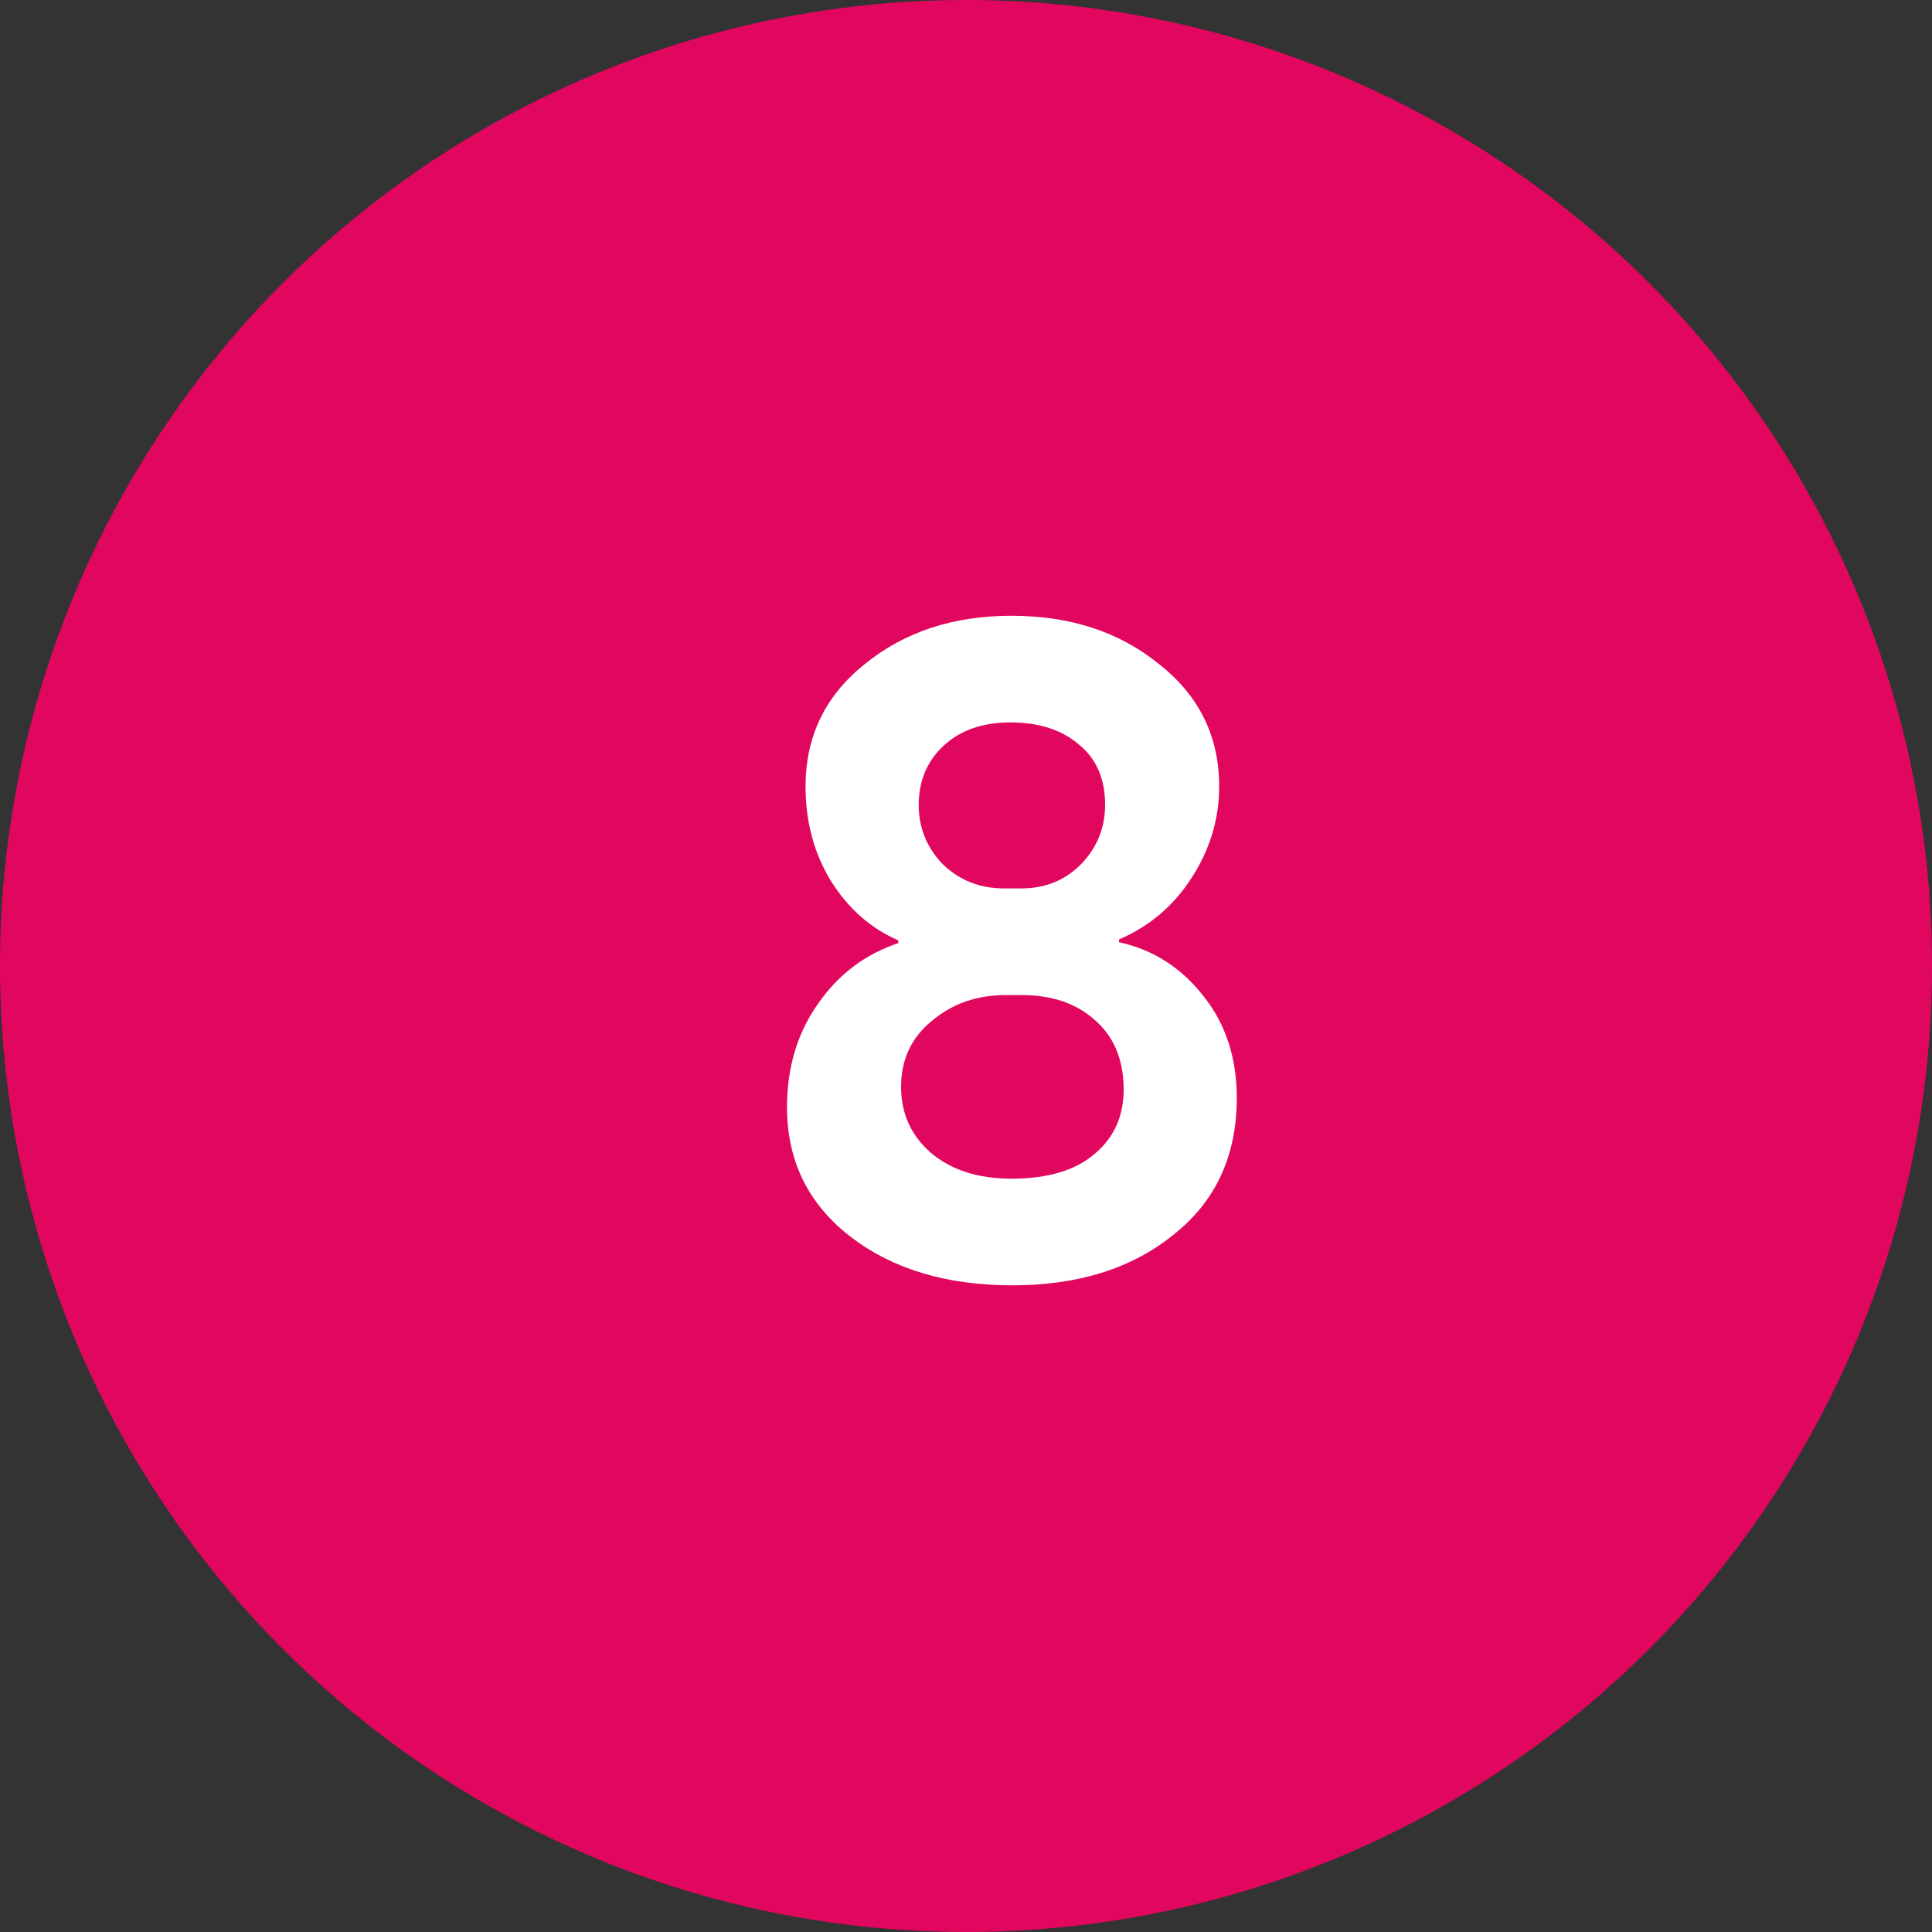
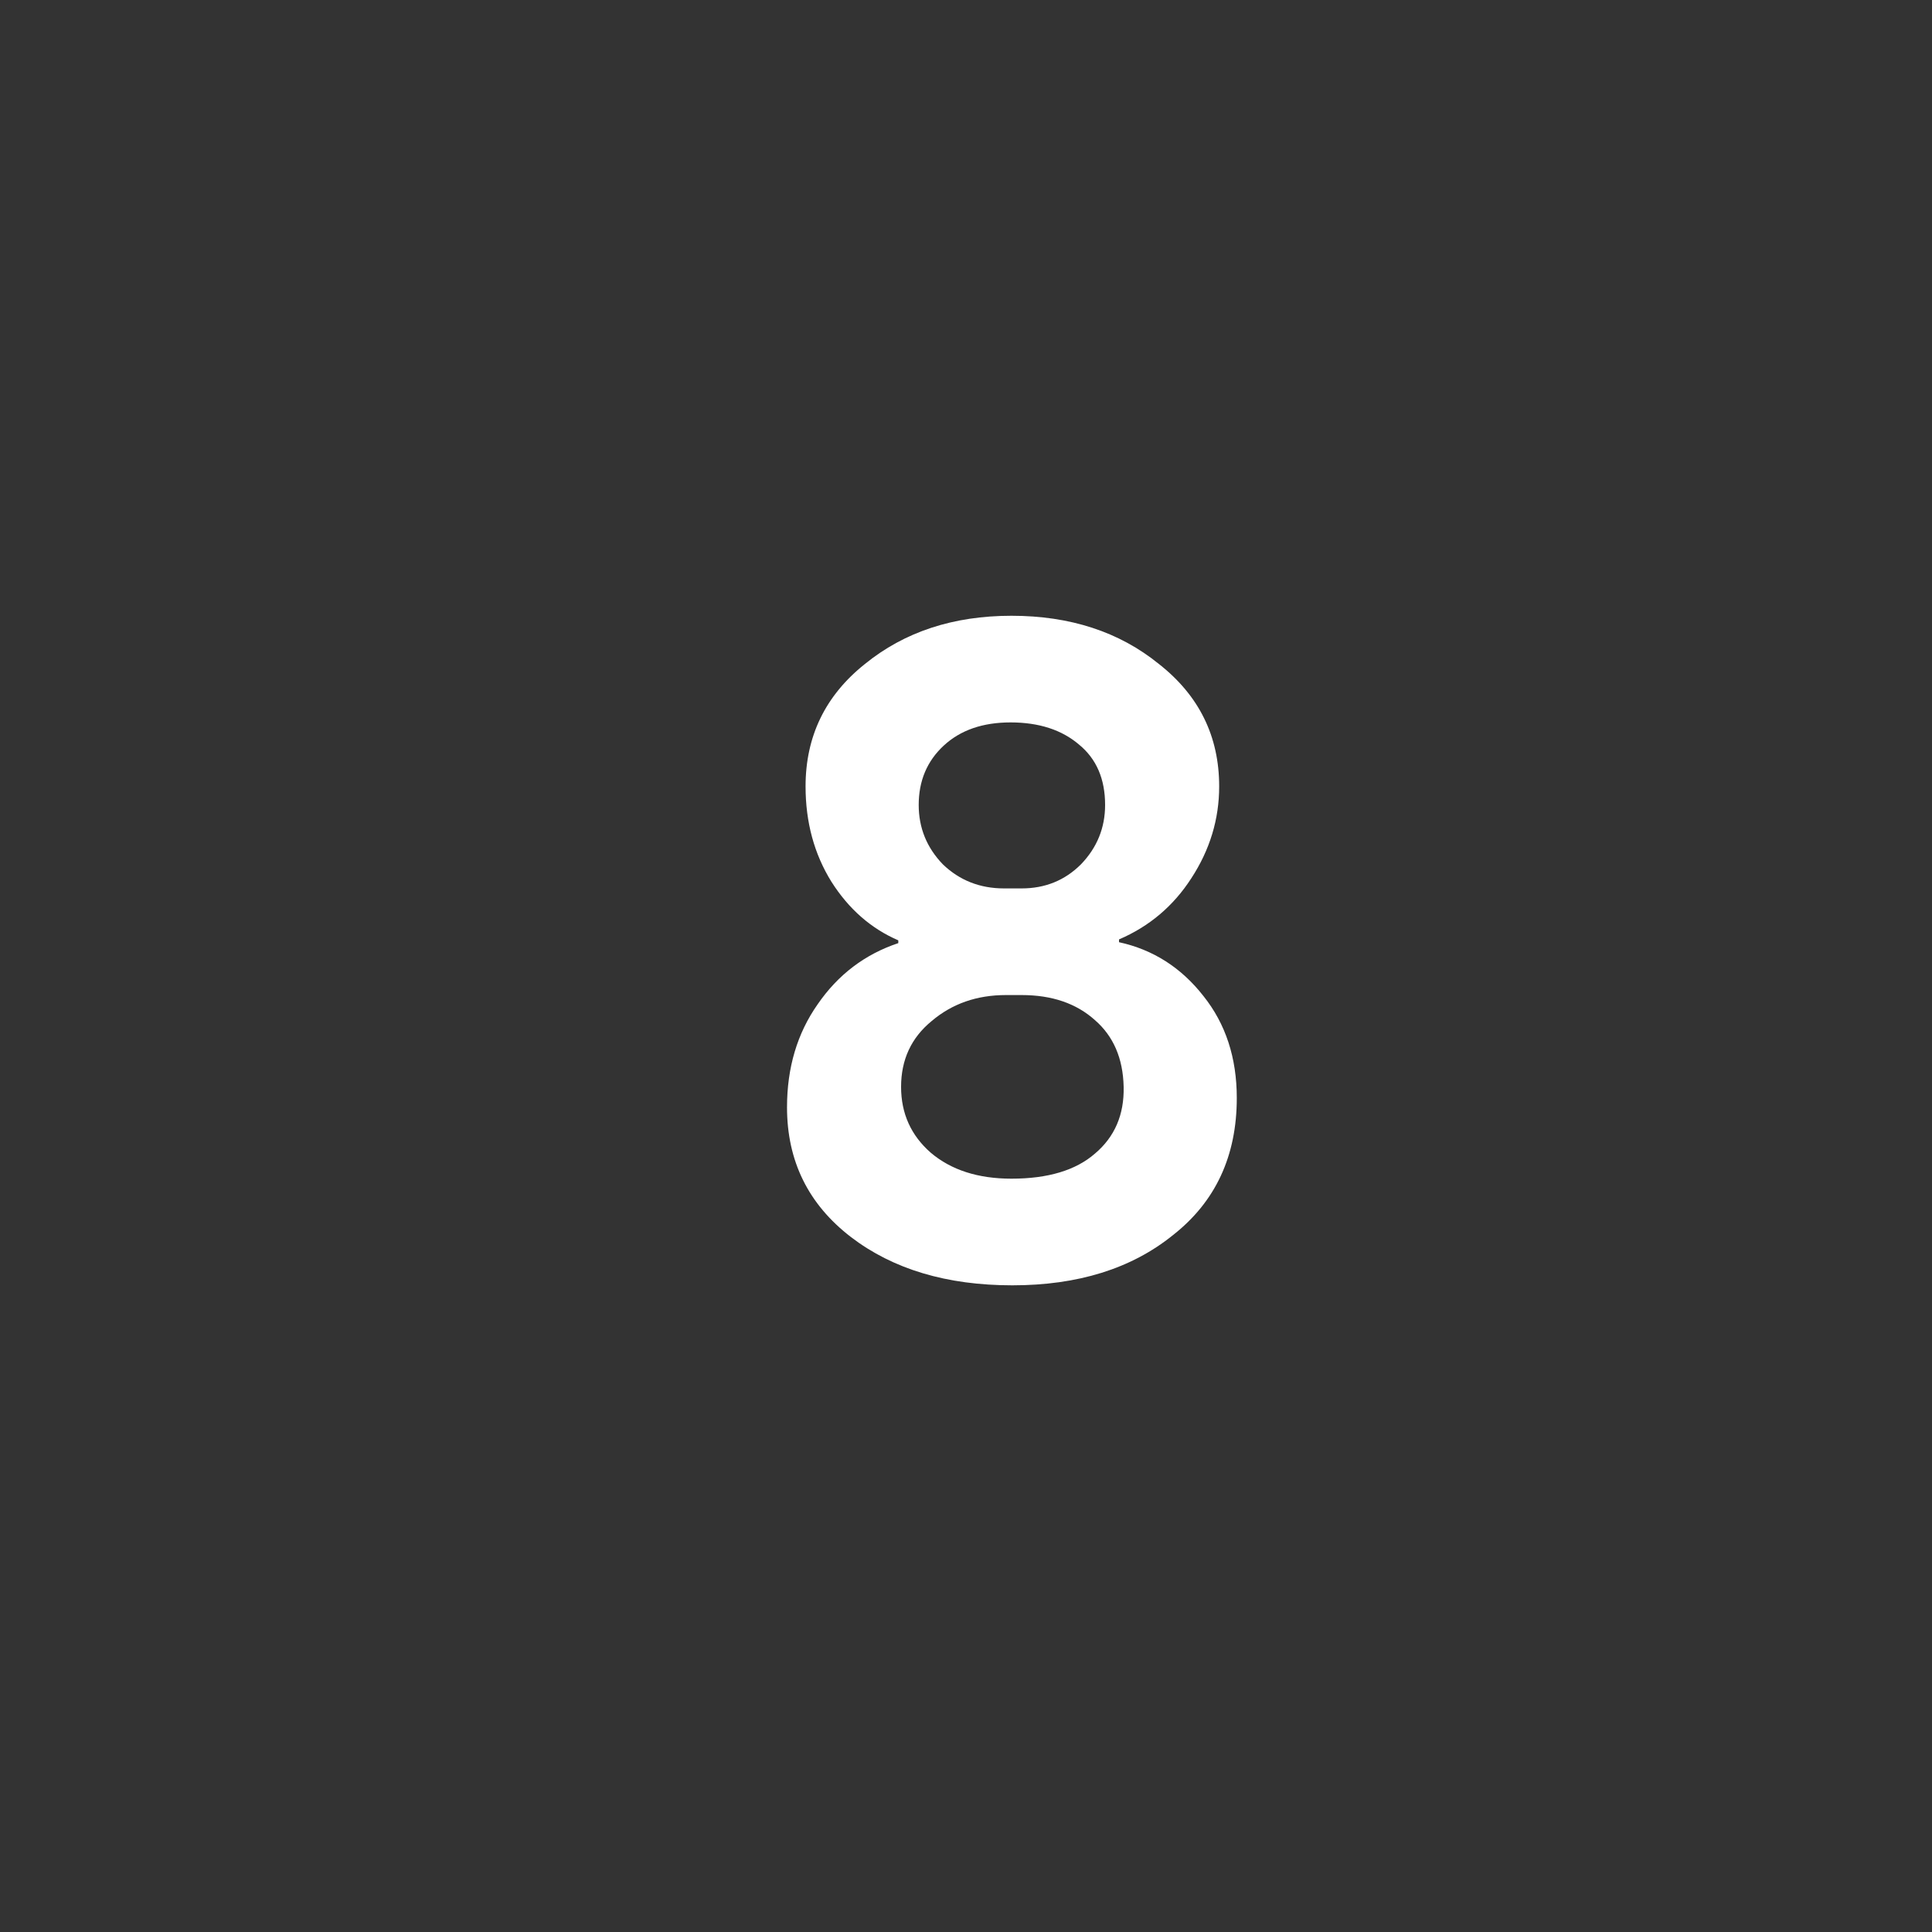
<svg xmlns="http://www.w3.org/2000/svg" width="50" height="50" viewBox="0 0 50 50" fill="none">
  <rect x="0" y="0" width="50" height="50" fill="#333333" stroke="none" />
-   <circle cx="25" cy="25" r="25" fill="#E2075E" />
  <path d="M25.984 22.992H26.44C27.048 22.992 27.56 22.784 27.976 22.368C28.392 21.936 28.6 21.424 28.6 20.832C28.6 20.16 28.376 19.64 27.928 19.272C27.48 18.888 26.888 18.696 26.152 18.696C25.432 18.696 24.856 18.896 24.424 19.296C23.992 19.696 23.776 20.208 23.776 20.832C23.776 21.424 23.984 21.936 24.4 22.368C24.832 22.784 25.36 22.992 25.984 22.992ZM26.44 25.752H26.032C25.28 25.752 24.64 25.976 24.112 26.424C23.584 26.856 23.32 27.424 23.32 28.128C23.32 28.816 23.576 29.384 24.088 29.832C24.616 30.28 25.312 30.504 26.176 30.504C27.12 30.504 27.84 30.288 28.336 29.856C28.848 29.424 29.096 28.848 29.08 28.128C29.064 27.392 28.816 26.816 28.336 26.4C27.856 25.968 27.224 25.752 26.44 25.752ZM20.368 28.656C20.368 27.632 20.632 26.744 21.16 25.992C21.688 25.224 22.384 24.696 23.248 24.408V24.336C22.544 24.032 21.968 23.528 21.52 22.824C21.072 22.104 20.848 21.28 20.848 20.352C20.848 19.056 21.36 18 22.384 17.184C23.408 16.352 24.672 15.936 26.176 15.936C27.696 15.936 28.968 16.352 29.992 17.184C31.032 18 31.552 19.056 31.552 20.352C31.552 21.2 31.312 21.992 30.832 22.728C30.368 23.448 29.744 23.976 28.96 24.312V24.384C29.84 24.576 30.568 25.04 31.144 25.776C31.72 26.496 32.008 27.376 32.008 28.416C32.008 29.92 31.456 31.104 30.352 31.968C29.28 32.832 27.896 33.264 26.2 33.264C24.504 33.264 23.112 32.848 22.024 32.016C20.92 31.168 20.368 30.048 20.368 28.656Z" fill="white" />
</svg>